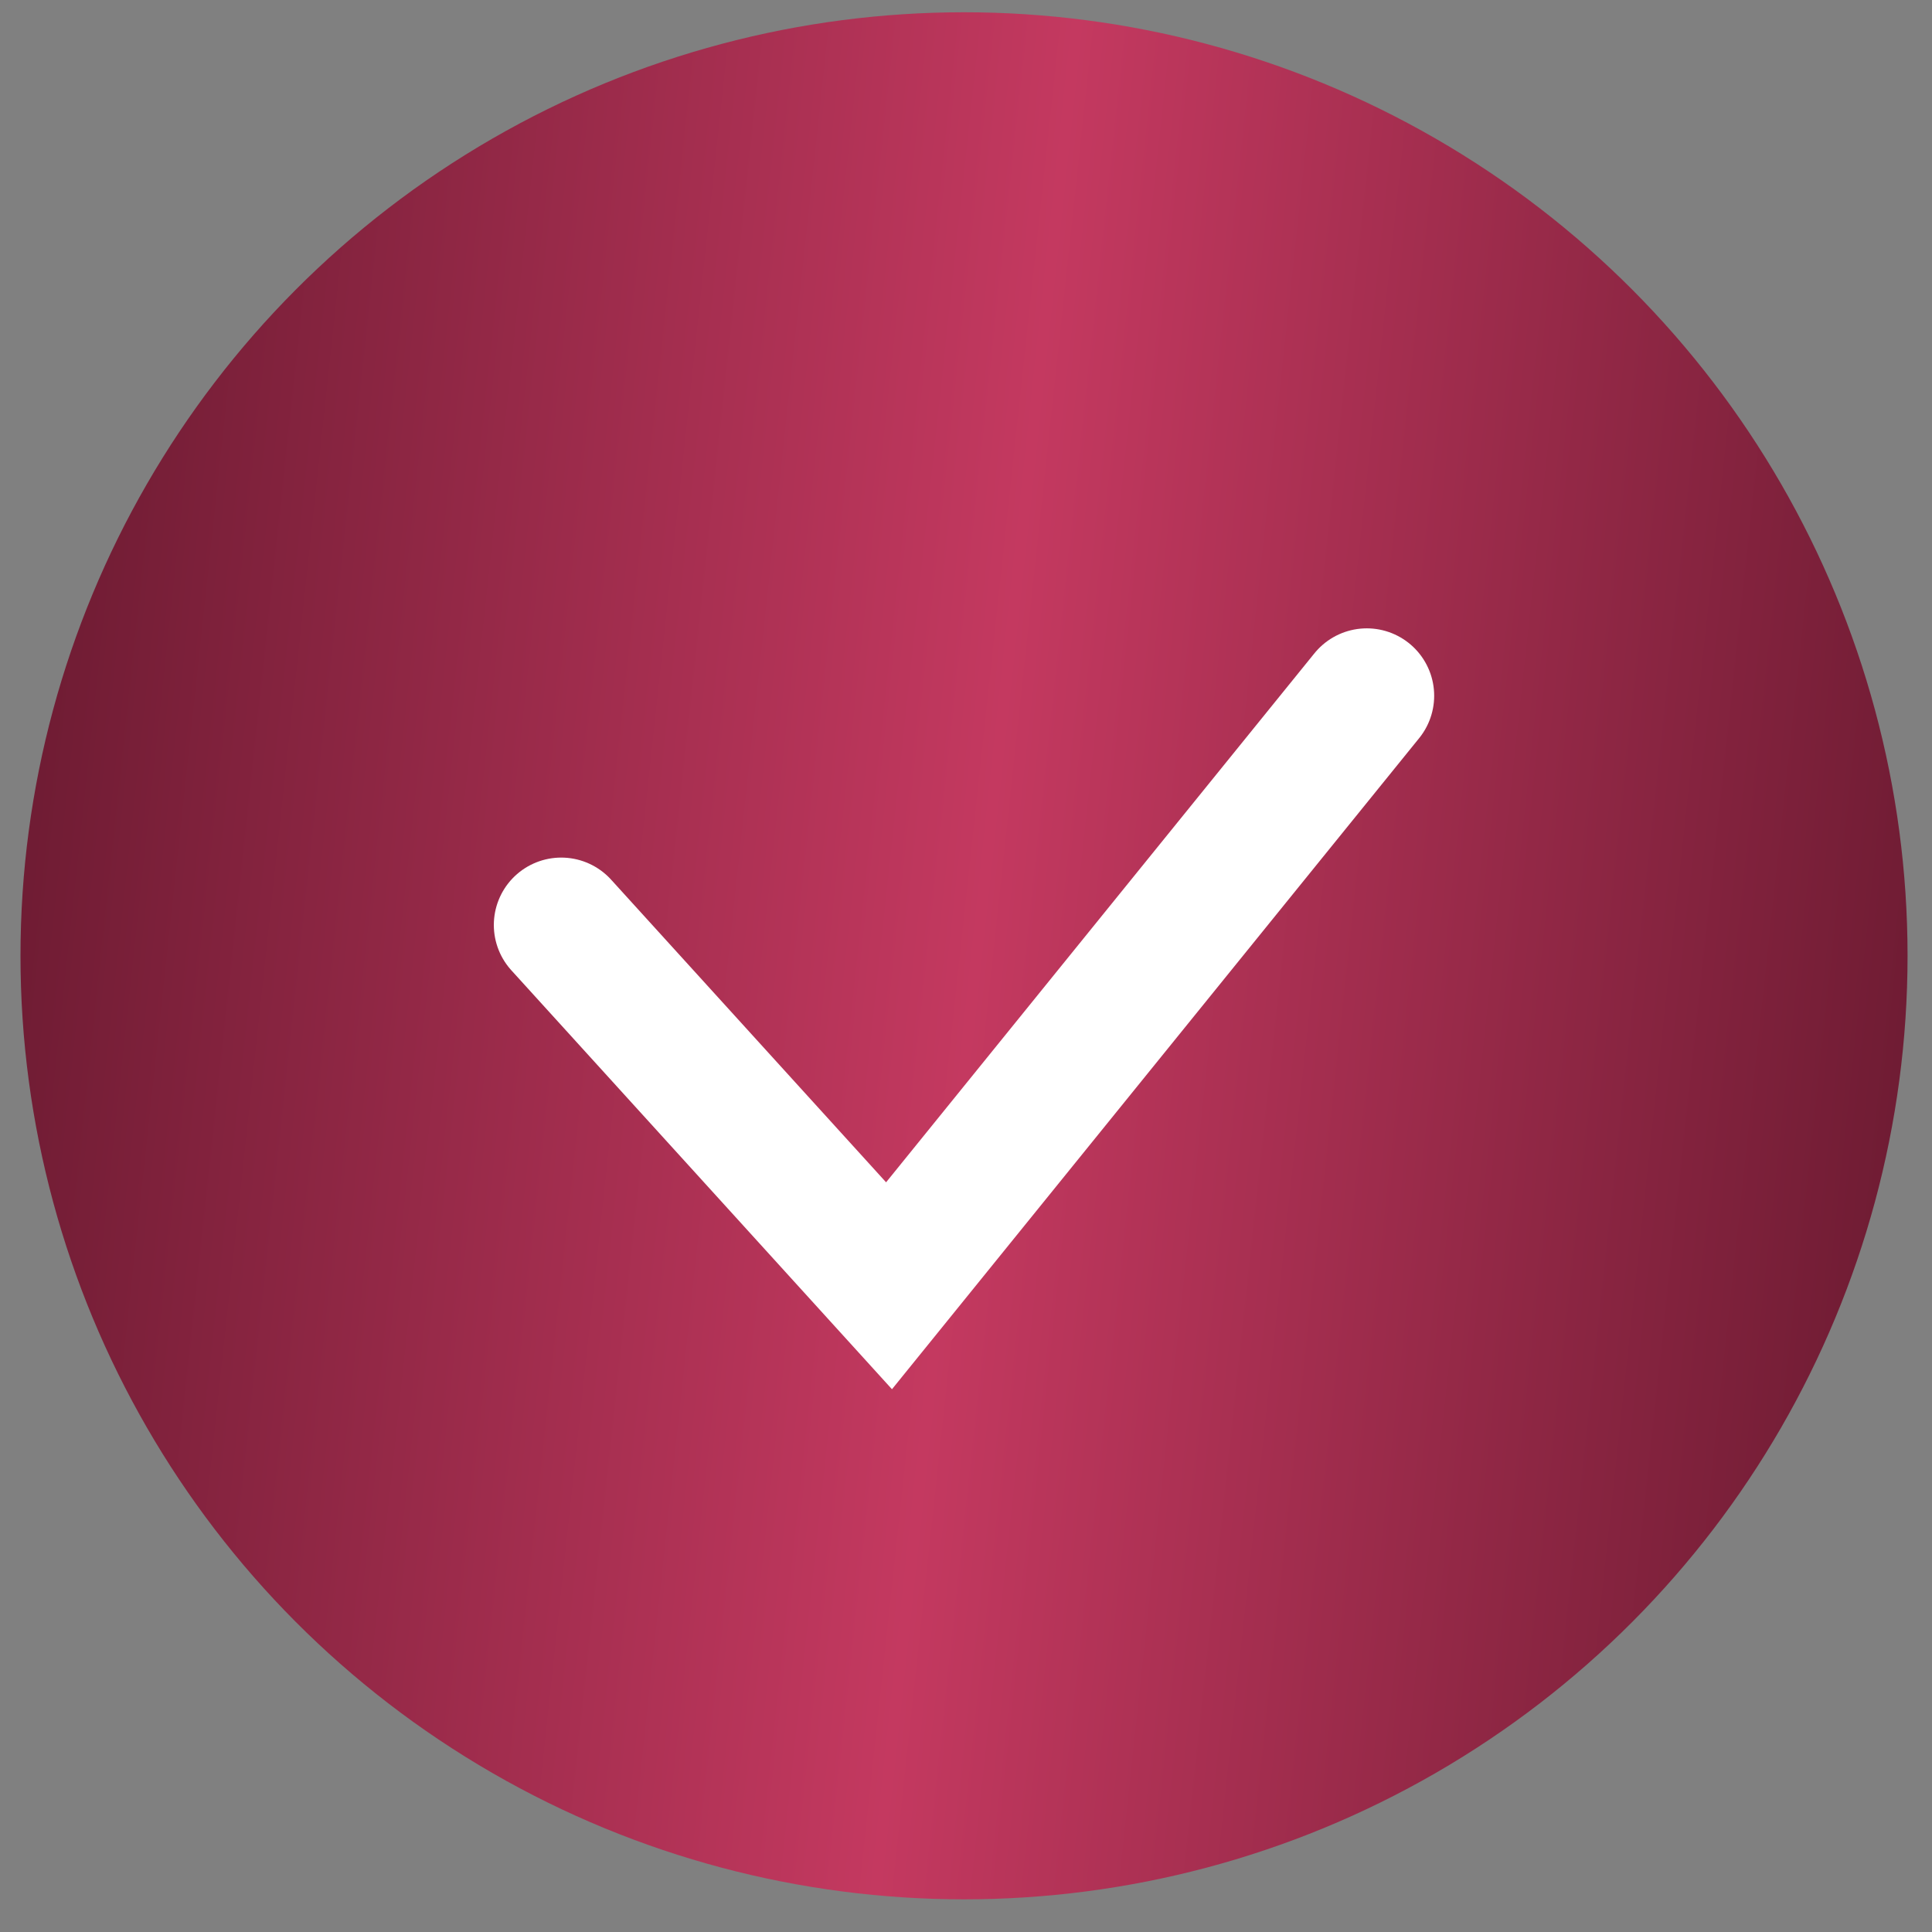
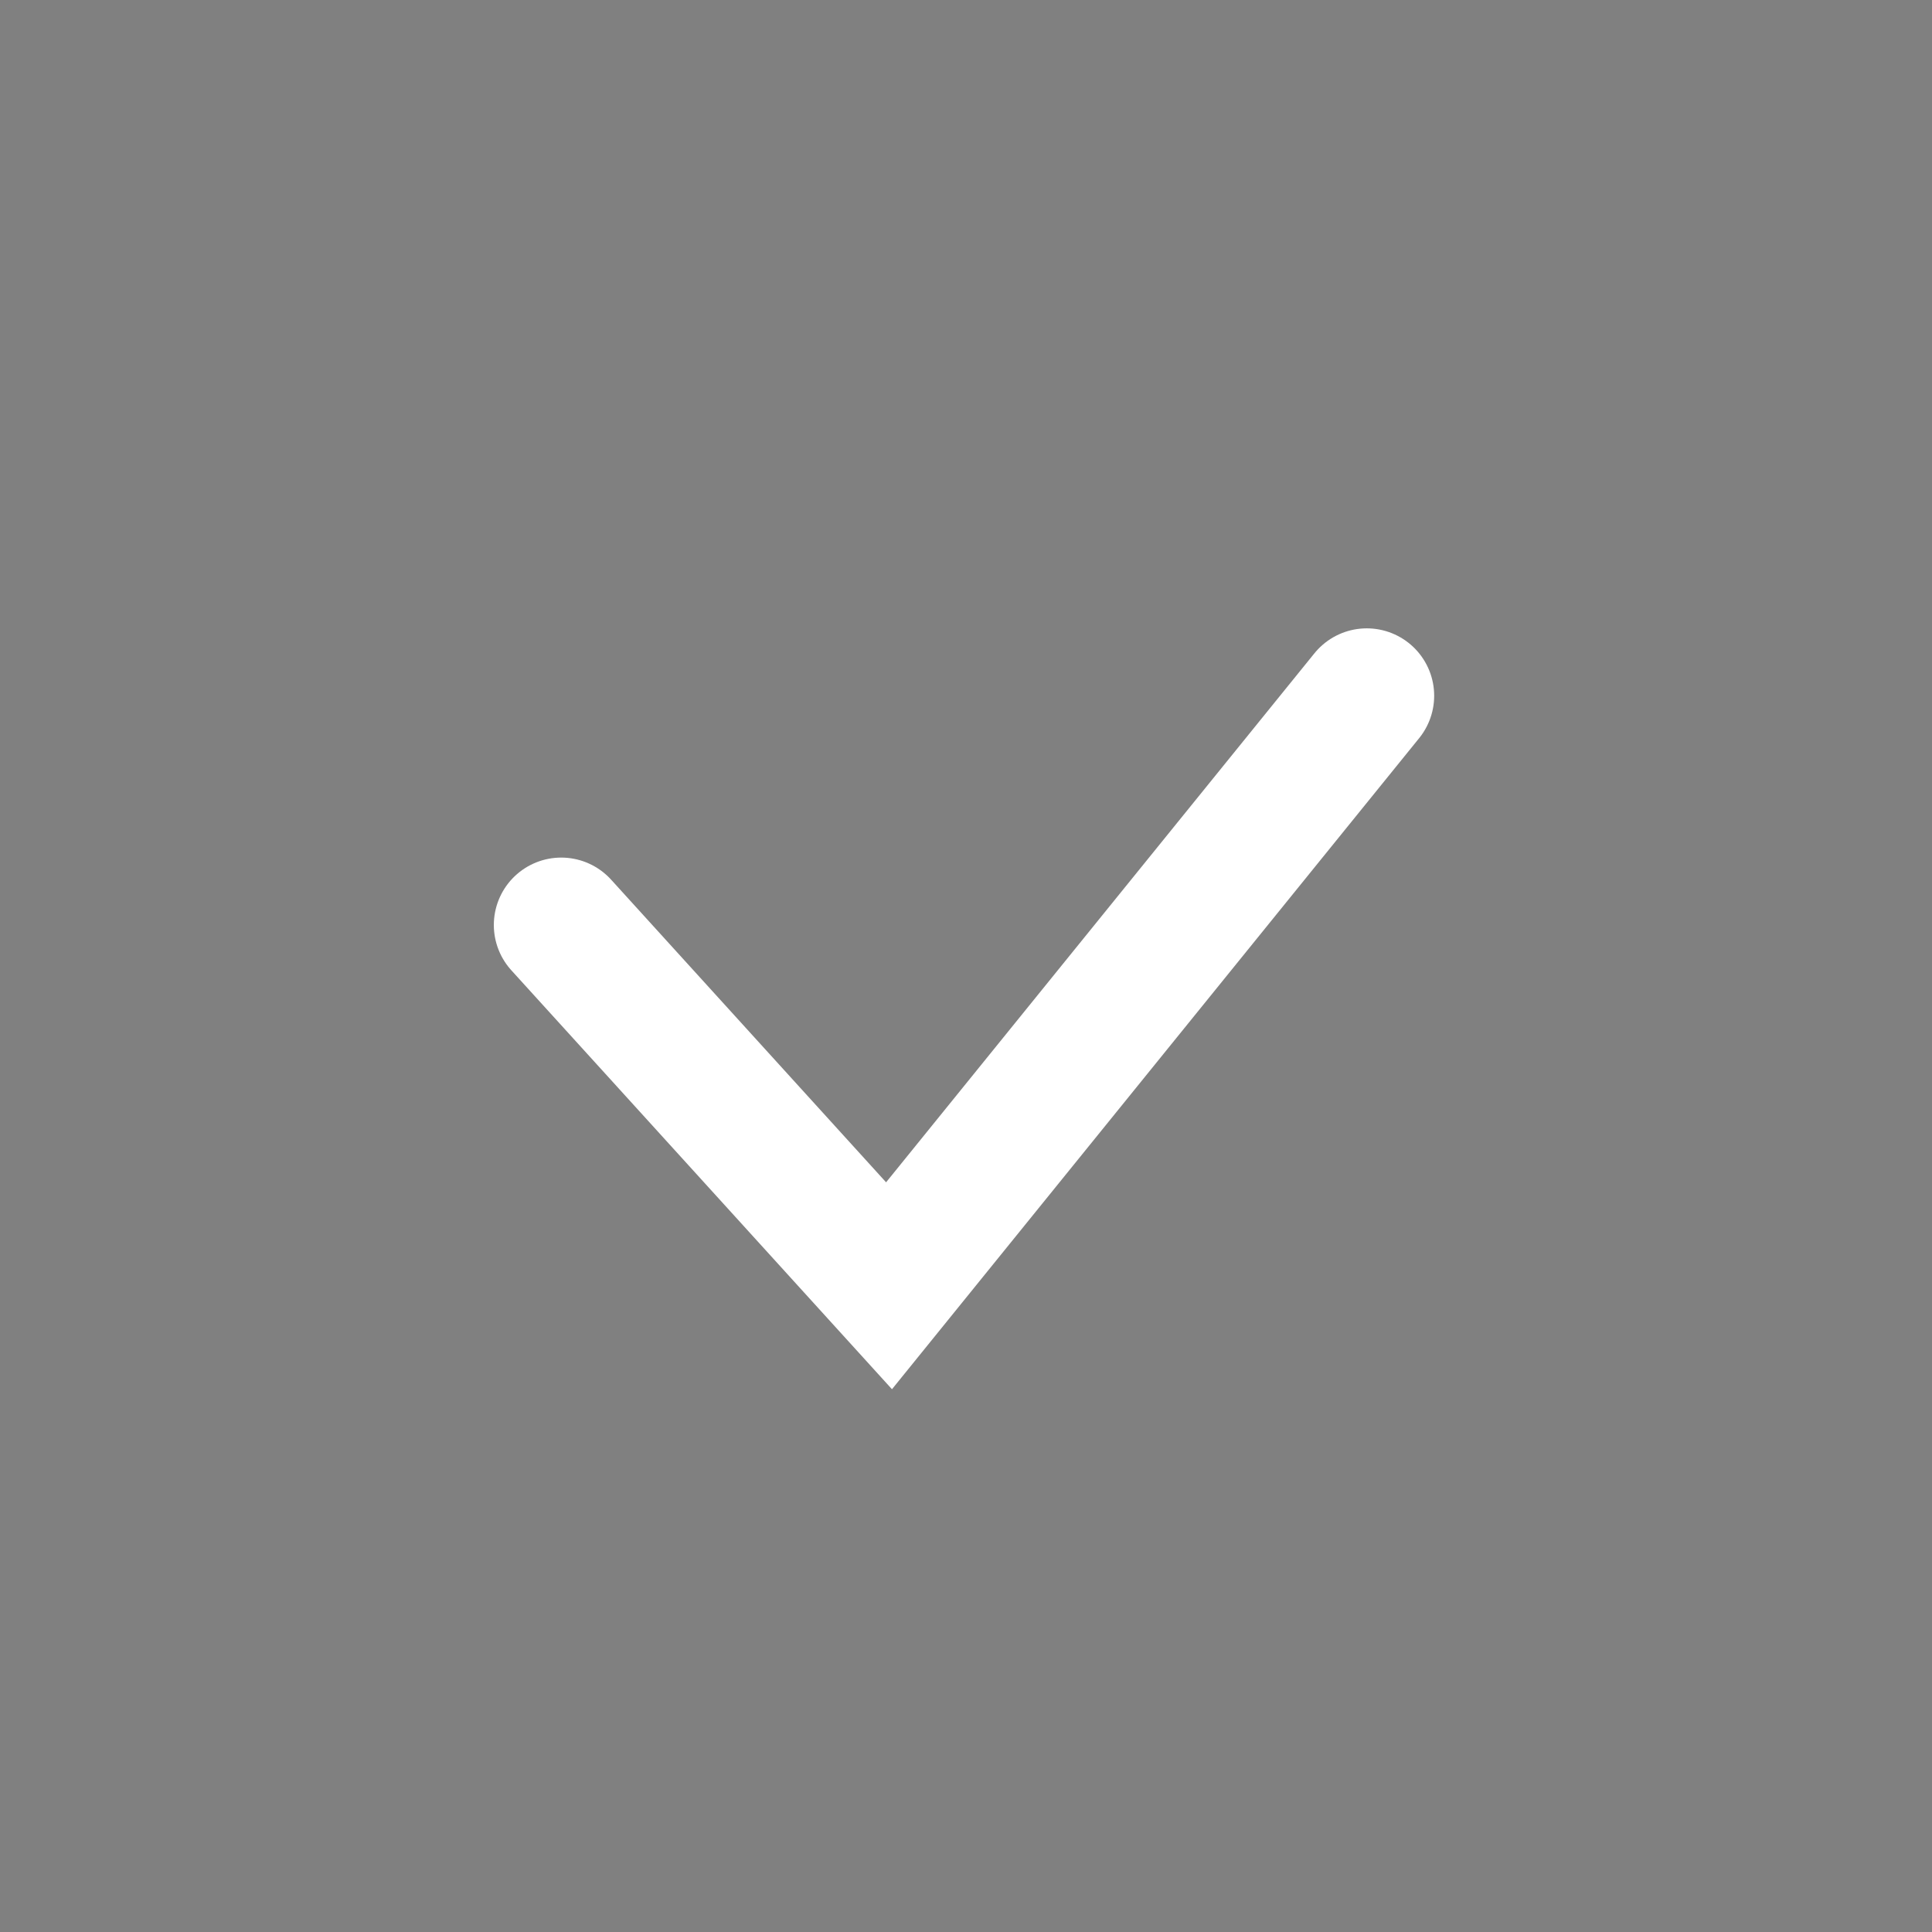
<svg xmlns="http://www.w3.org/2000/svg" width="43" height="43" viewBox="0 0 43 43" fill="none">
  <rect x="0" y="0" width="43" height="43" fill="#808080" stroke="none" />
-   <circle cx="21.456" cy="21.273" r="21" fill="url(#paint0_linear_2772_1040)" />
  <path d="M12.491 20.587L19.787 28.617L30.42 15.485" stroke="white" stroke-width="3" stroke-linecap="round" />
  <defs>
    <linearGradient id="paint0_linear_2772_1040" x1="0.456" y1="0.273" x2="46.447" y2="5.227" gradientUnits="userSpaceOnUse">
      <stop stop-color="#67192F" />
      <stop offset="0.506" stop-color="#C43960" />
      <stop offset="1" stop-color="#67192F" />
    </linearGradient>
  </defs>
</svg>